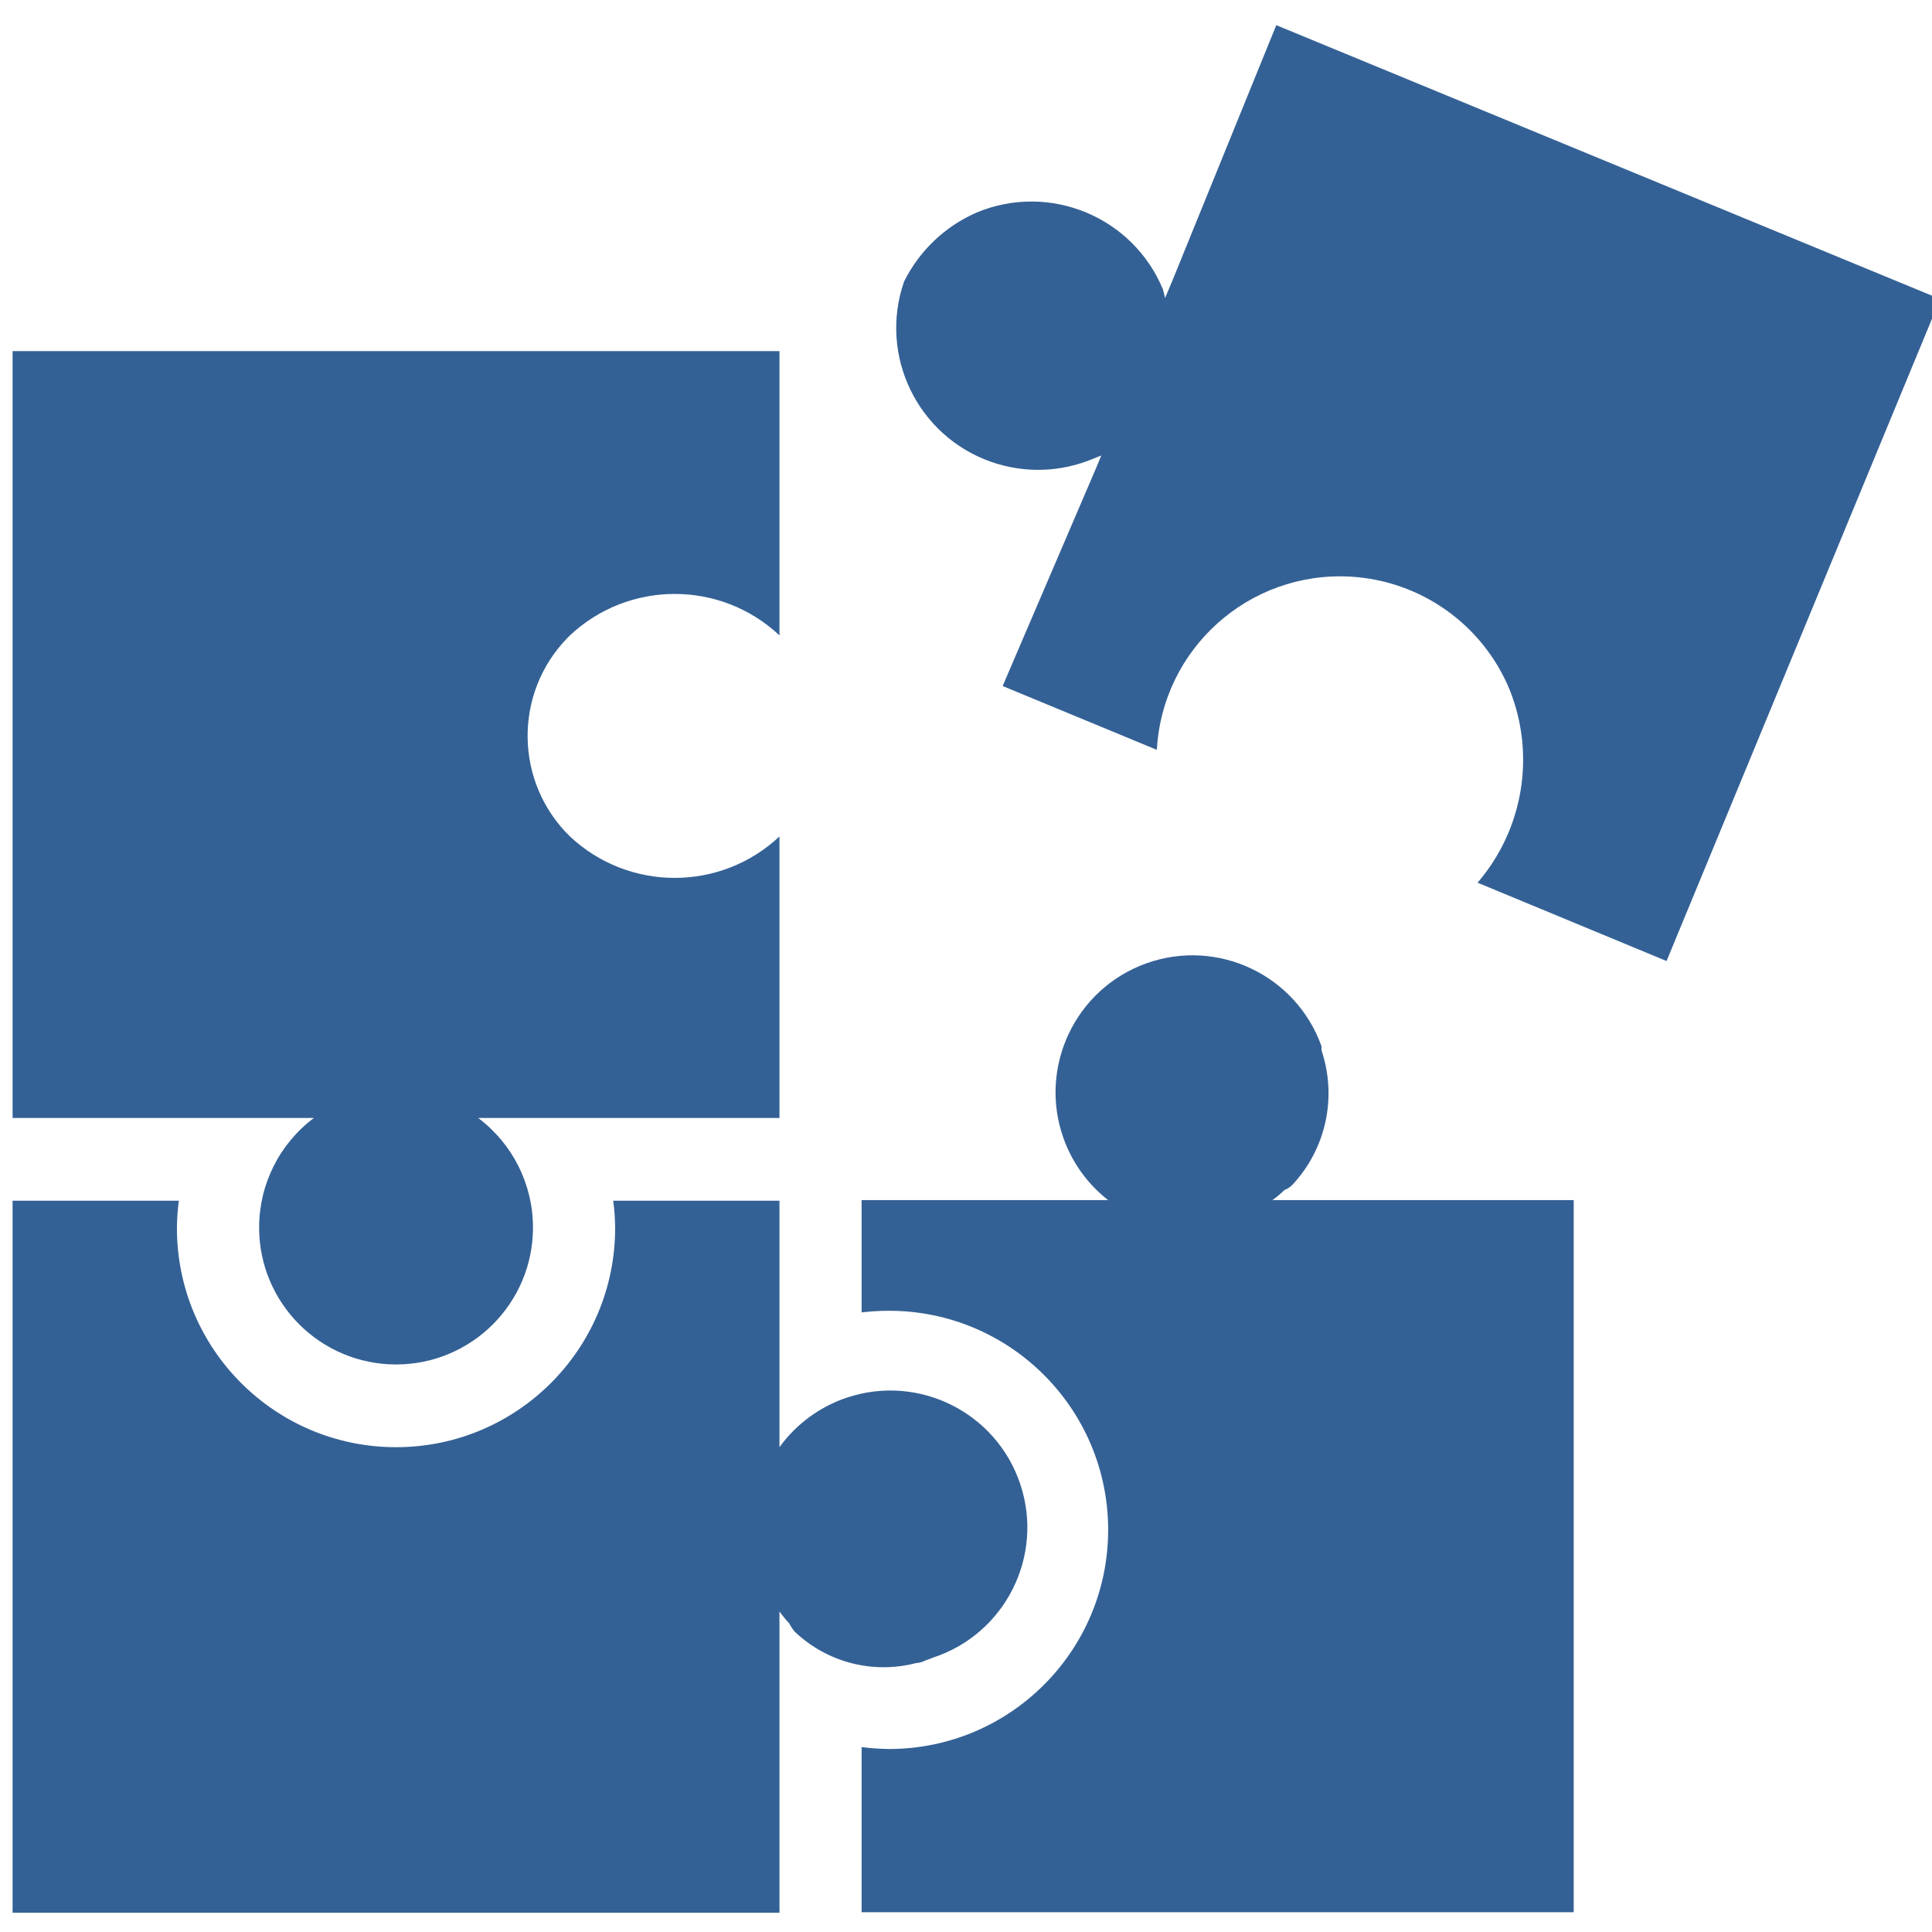
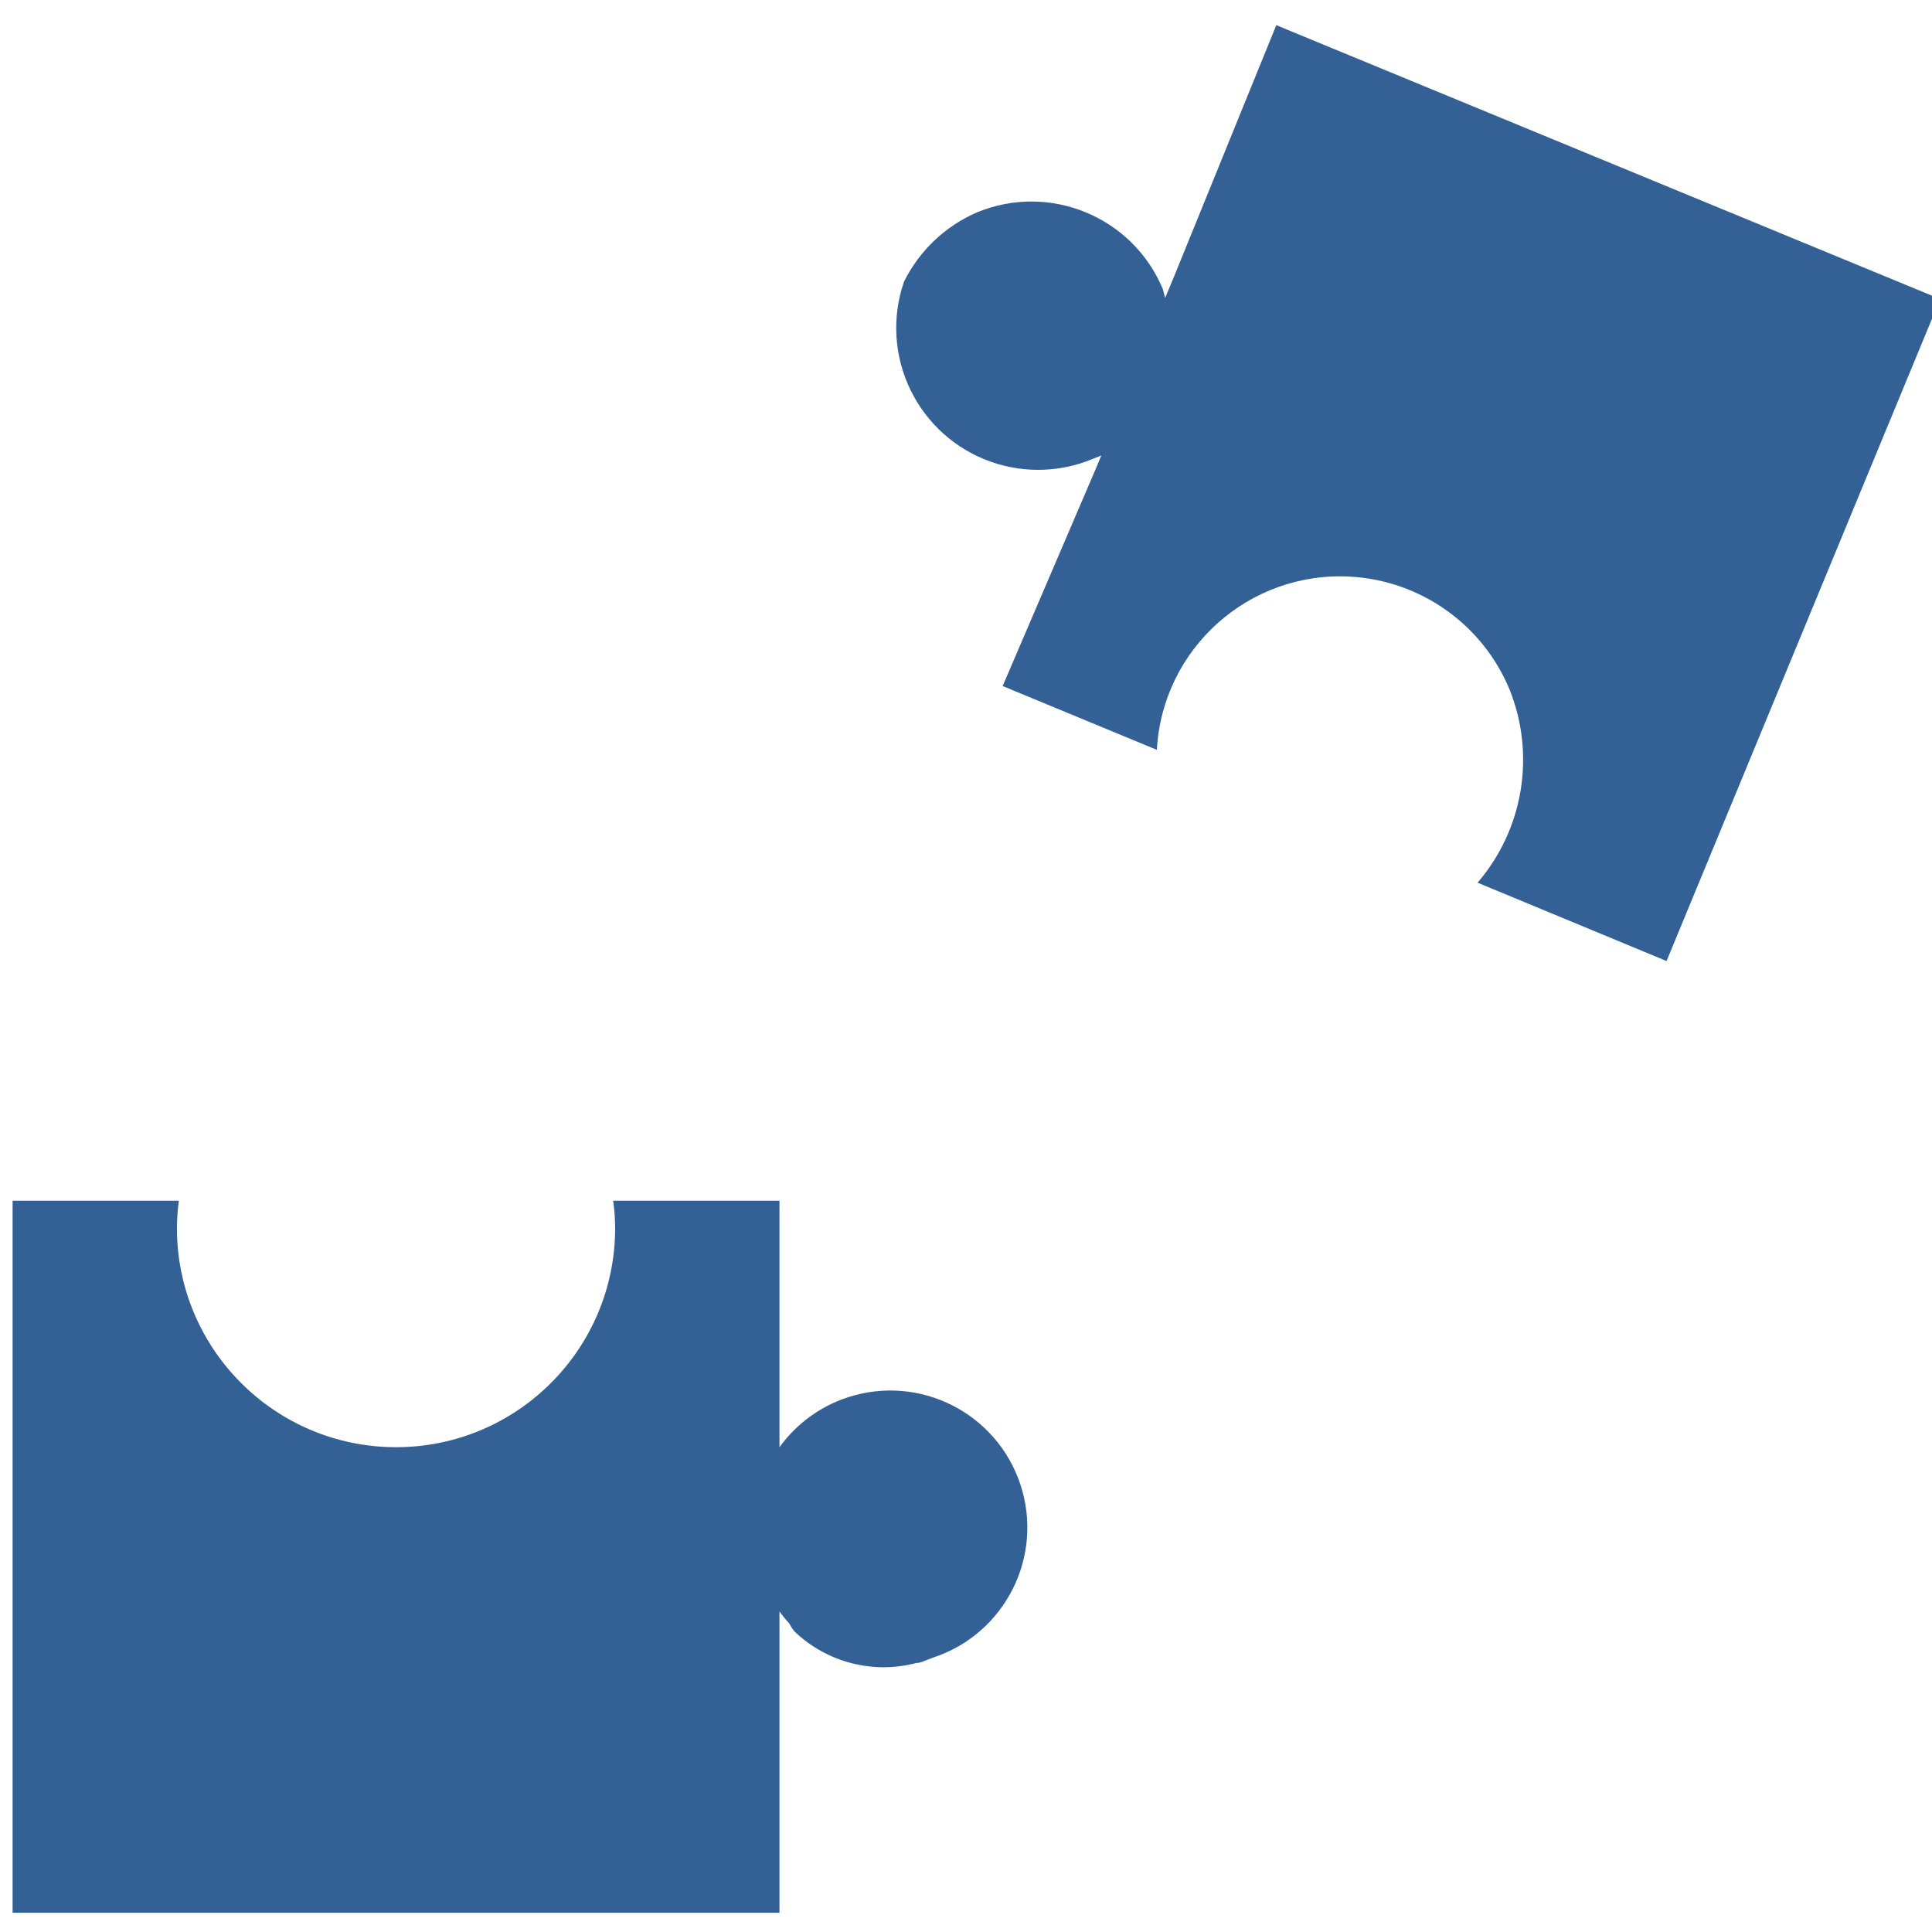
<svg xmlns="http://www.w3.org/2000/svg" width="33" height="33" xml:space="preserve">
  <defs>
    <clipPath id="clip0">
      <rect x="350" y="346" width="33" height="33" />
    </clipPath>
  </defs>
  <g clip-path="url(#clip0)" transform="translate(-350 -346)">
    <path d="M22.992 17.369 22.992 17.369 25.626 18.459C25.72 16.731 27.198 15.406 28.926 15.5 30.13 15.566 31.19 16.316 31.651 17.43 32.098 18.546 31.887 19.817 31.104 20.728L34.276 22.043 34.332 22.066 39.005 10.759 27.666 6.081 25.902 10.418 25.902 10.418 25.767 10.741 25.729 10.591C25.214 9.354 23.796 8.767 22.557 9.277 22.014 9.511 21.572 9.93 21.308 10.46 20.87 11.725 21.54 13.105 22.805 13.543 23.366 13.737 23.979 13.719 24.527 13.491L24.677 13.431 24.588 13.646 24.588 13.646Z" fill="#346195" transform="matrix(1 0 0 1 344.134 340.349)" />
    <path d="M21.809 33.962C23.035 33.557 23.701 32.233 23.295 31.007 22.889 29.781 21.566 29.115 20.339 29.521 19.873 29.675 19.468 29.972 19.18 30.37L19.18 26.16 16.34 26.16C16.361 26.315 16.372 26.471 16.373 26.627 16.373 28.694 14.697 30.37 12.631 30.37 10.564 30.37 8.888 28.694 8.888 26.627 8.889 26.471 8.9 26.315 8.921 26.16L6.081 26.16 6.081 38.322 19.18 38.322 19.18 33.176C19.232 33.248 19.288 33.317 19.348 33.382 19.373 33.43 19.403 33.476 19.437 33.518 19.99 34.047 20.779 34.251 21.519 34.056 21.598 34.056 21.673 34.009 21.748 33.986Z" fill="#346195" transform="matrix(1 0 0 1 344.134 340.349)" />
-     <path d="M27.6 26.15C27.673 26.097 27.742 26.04 27.806 25.977 27.857 25.957 27.904 25.927 27.942 25.888 28.517 25.272 28.707 24.39 28.438 23.591L28.438 23.521C28.003 22.305 26.665 21.671 25.448 22.105 24.232 22.54 23.598 23.879 24.032 25.095 24.181 25.512 24.445 25.878 24.794 26.15L20.583 26.15 20.583 28.068C20.738 28.049 20.895 28.04 21.051 28.04 23.118 28.04 24.794 29.716 24.794 31.782 24.794 33.849 23.118 35.525 21.051 35.525 20.895 35.523 20.738 35.513 20.583 35.492L20.583 38.313 32.746 38.313 32.746 26.15Z" fill="#346195" transform="matrix(1 0 0 1 344.134 340.349)" />
-     <path d="M19.18 16.504 19.18 11.648 6.081 11.648 6.081 24.747 11.227 24.747C10.638 25.189 10.292 25.882 10.292 26.618 10.292 27.91 11.339 28.957 12.631 28.957 13.922 28.957 14.97 27.91 14.97 26.618 14.97 25.882 14.623 25.189 14.034 24.747L19.18 24.747 19.18 19.938C18.174 20.882 16.607 20.882 15.601 19.938 14.653 19.012 14.635 17.492 15.561 16.544 15.574 16.531 15.588 16.517 15.601 16.504 16.607 15.56 18.174 15.56 19.18 16.504Z" fill="#346195" transform="matrix(1 0 0 1 344.134 340.349)" />
  </g>
</svg>